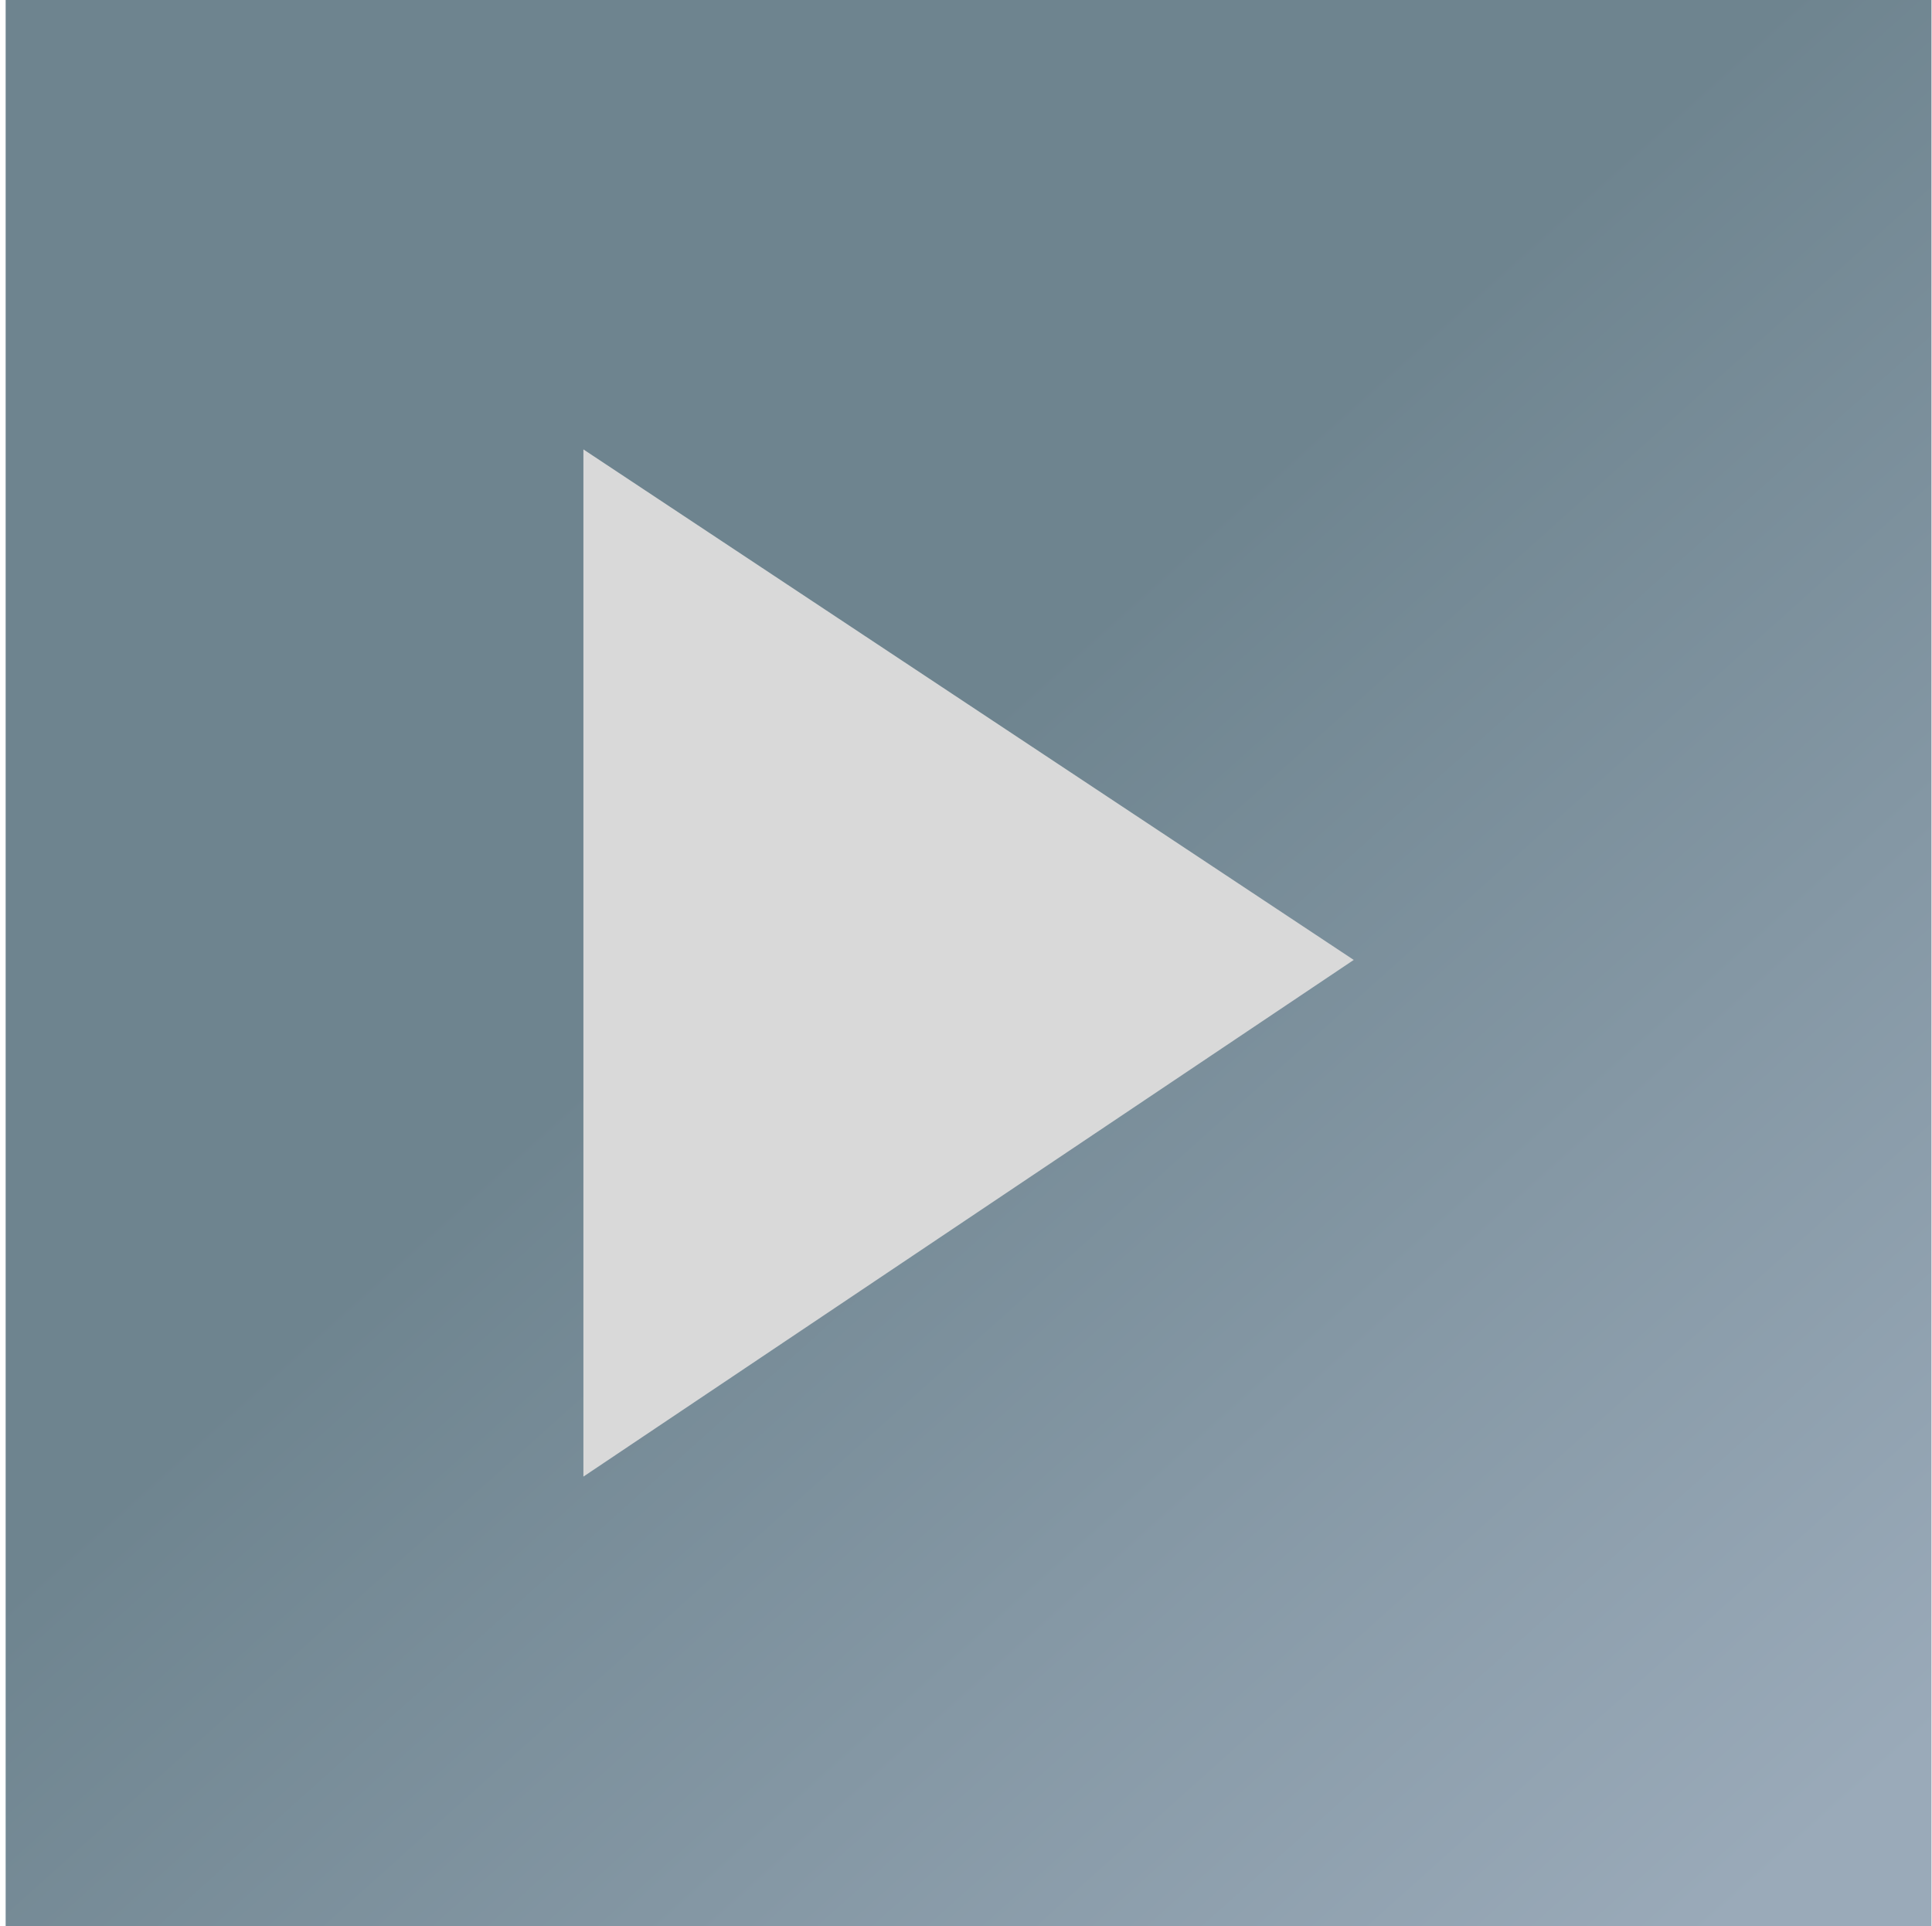
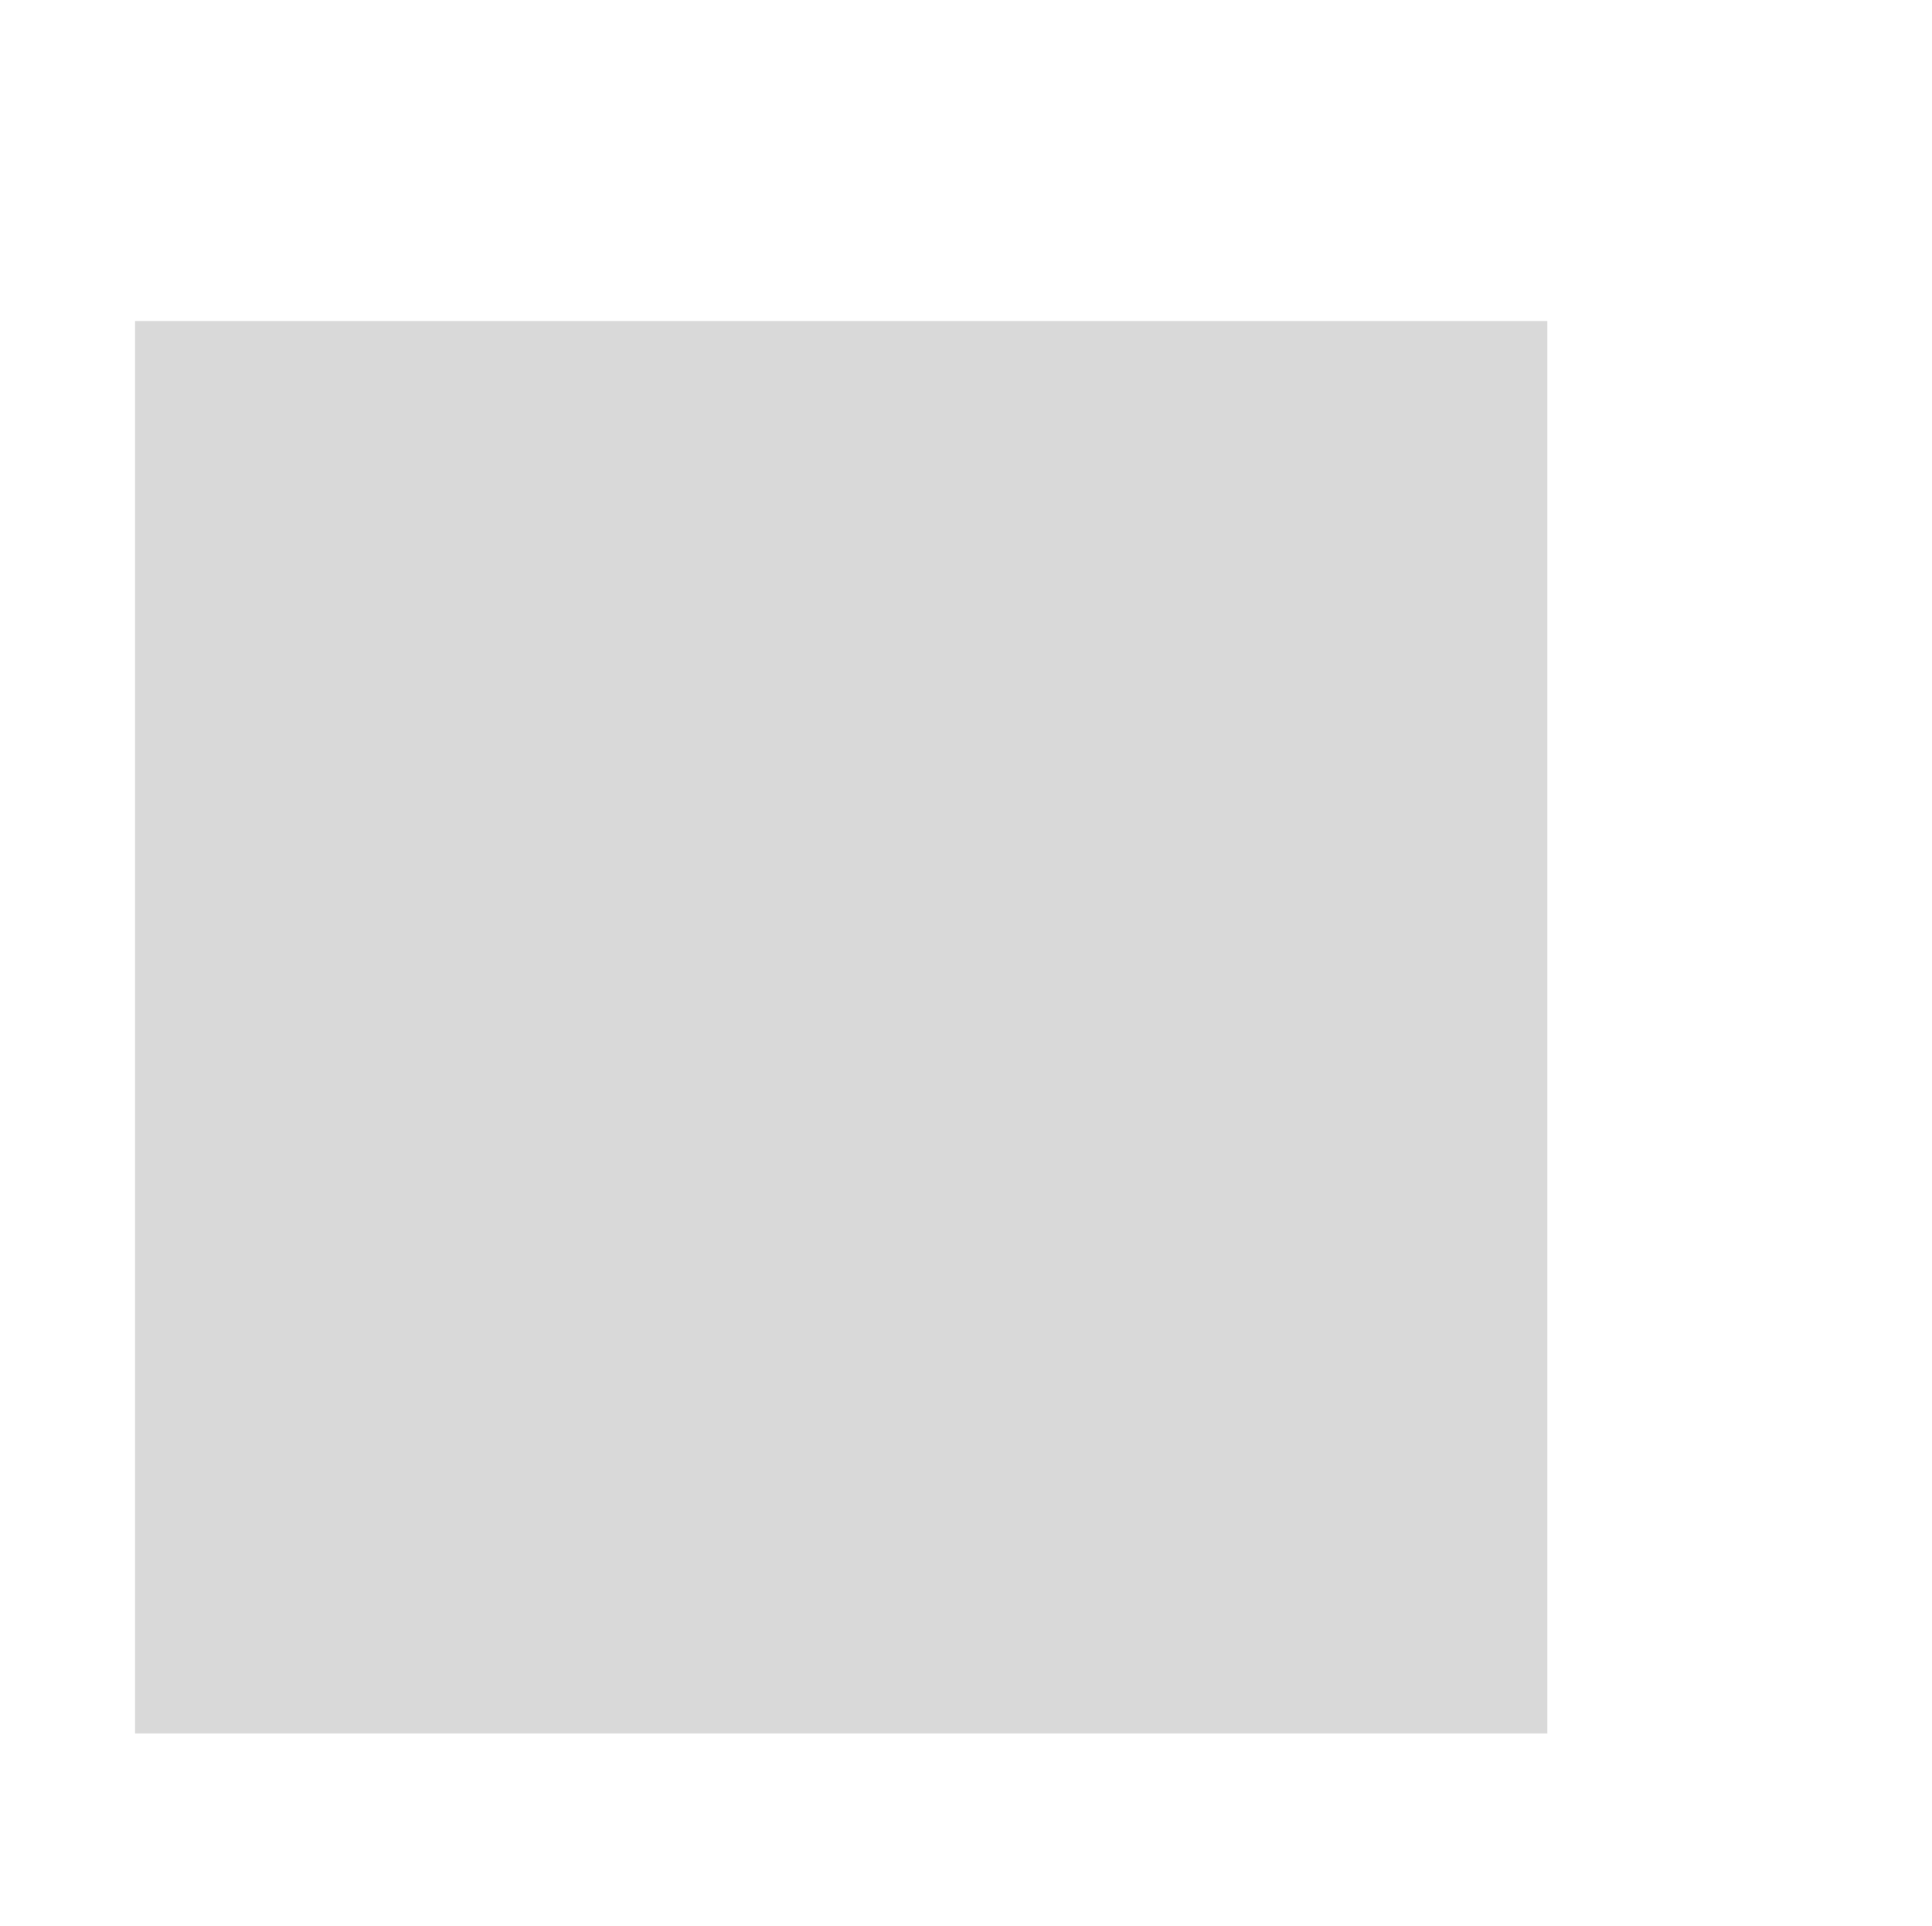
<svg xmlns="http://www.w3.org/2000/svg" id="Layer_1" width="75.24" height="75" viewBox="0 0 75.24 75">
  <defs>
    <linearGradient id="linear-gradient" x1="33.23" y1="49.51" x2="69.47" y2="9.11" gradientTransform="translate(0 82) scale(1 -1)" gradientUnits="userSpaceOnUse">
      <stop offset="0" stop-color="#6e848f" />
      <stop offset="1" stop-color="#9aaab9" />
    </linearGradient>
  </defs>
  <rect x="5.26" y="12.5" width="55" height="55" fill="#d9d9d9" />
-   <path d="M75.22,0v75H.22V0h75ZM52.72,37.38l-30-19.88v40l30-20.12Z" fill="url(#linear-gradient)" />
</svg>